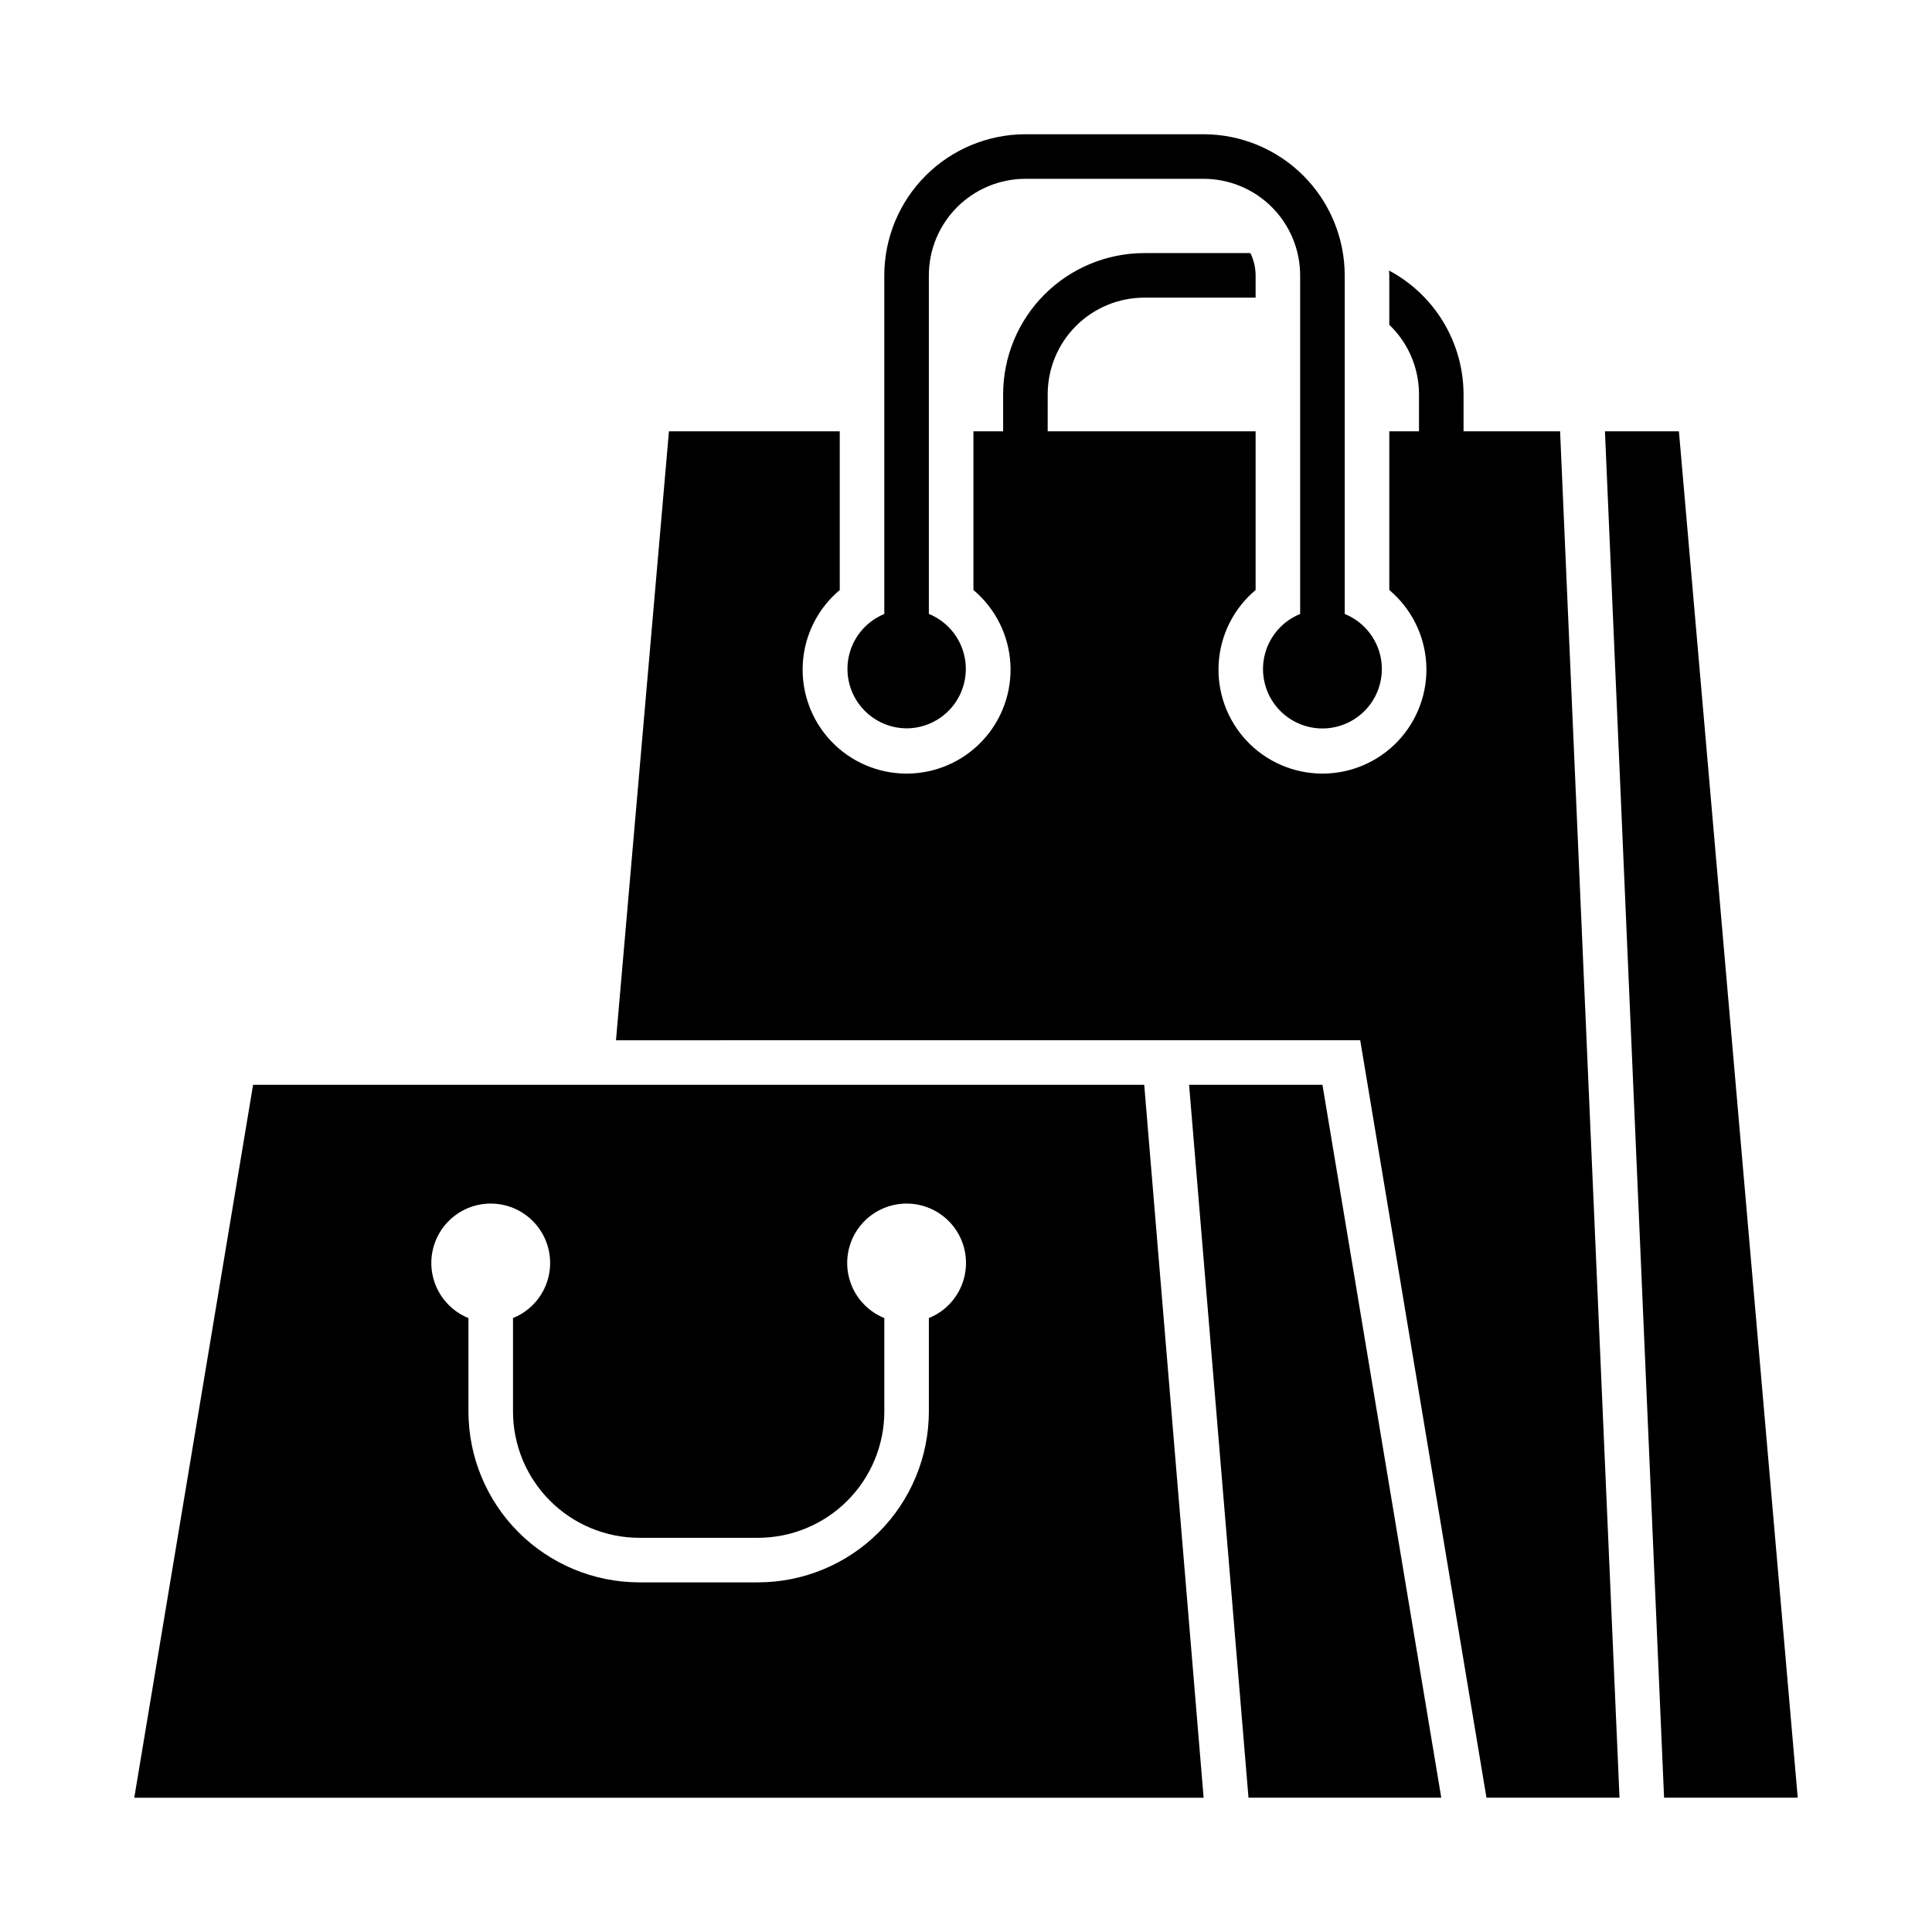
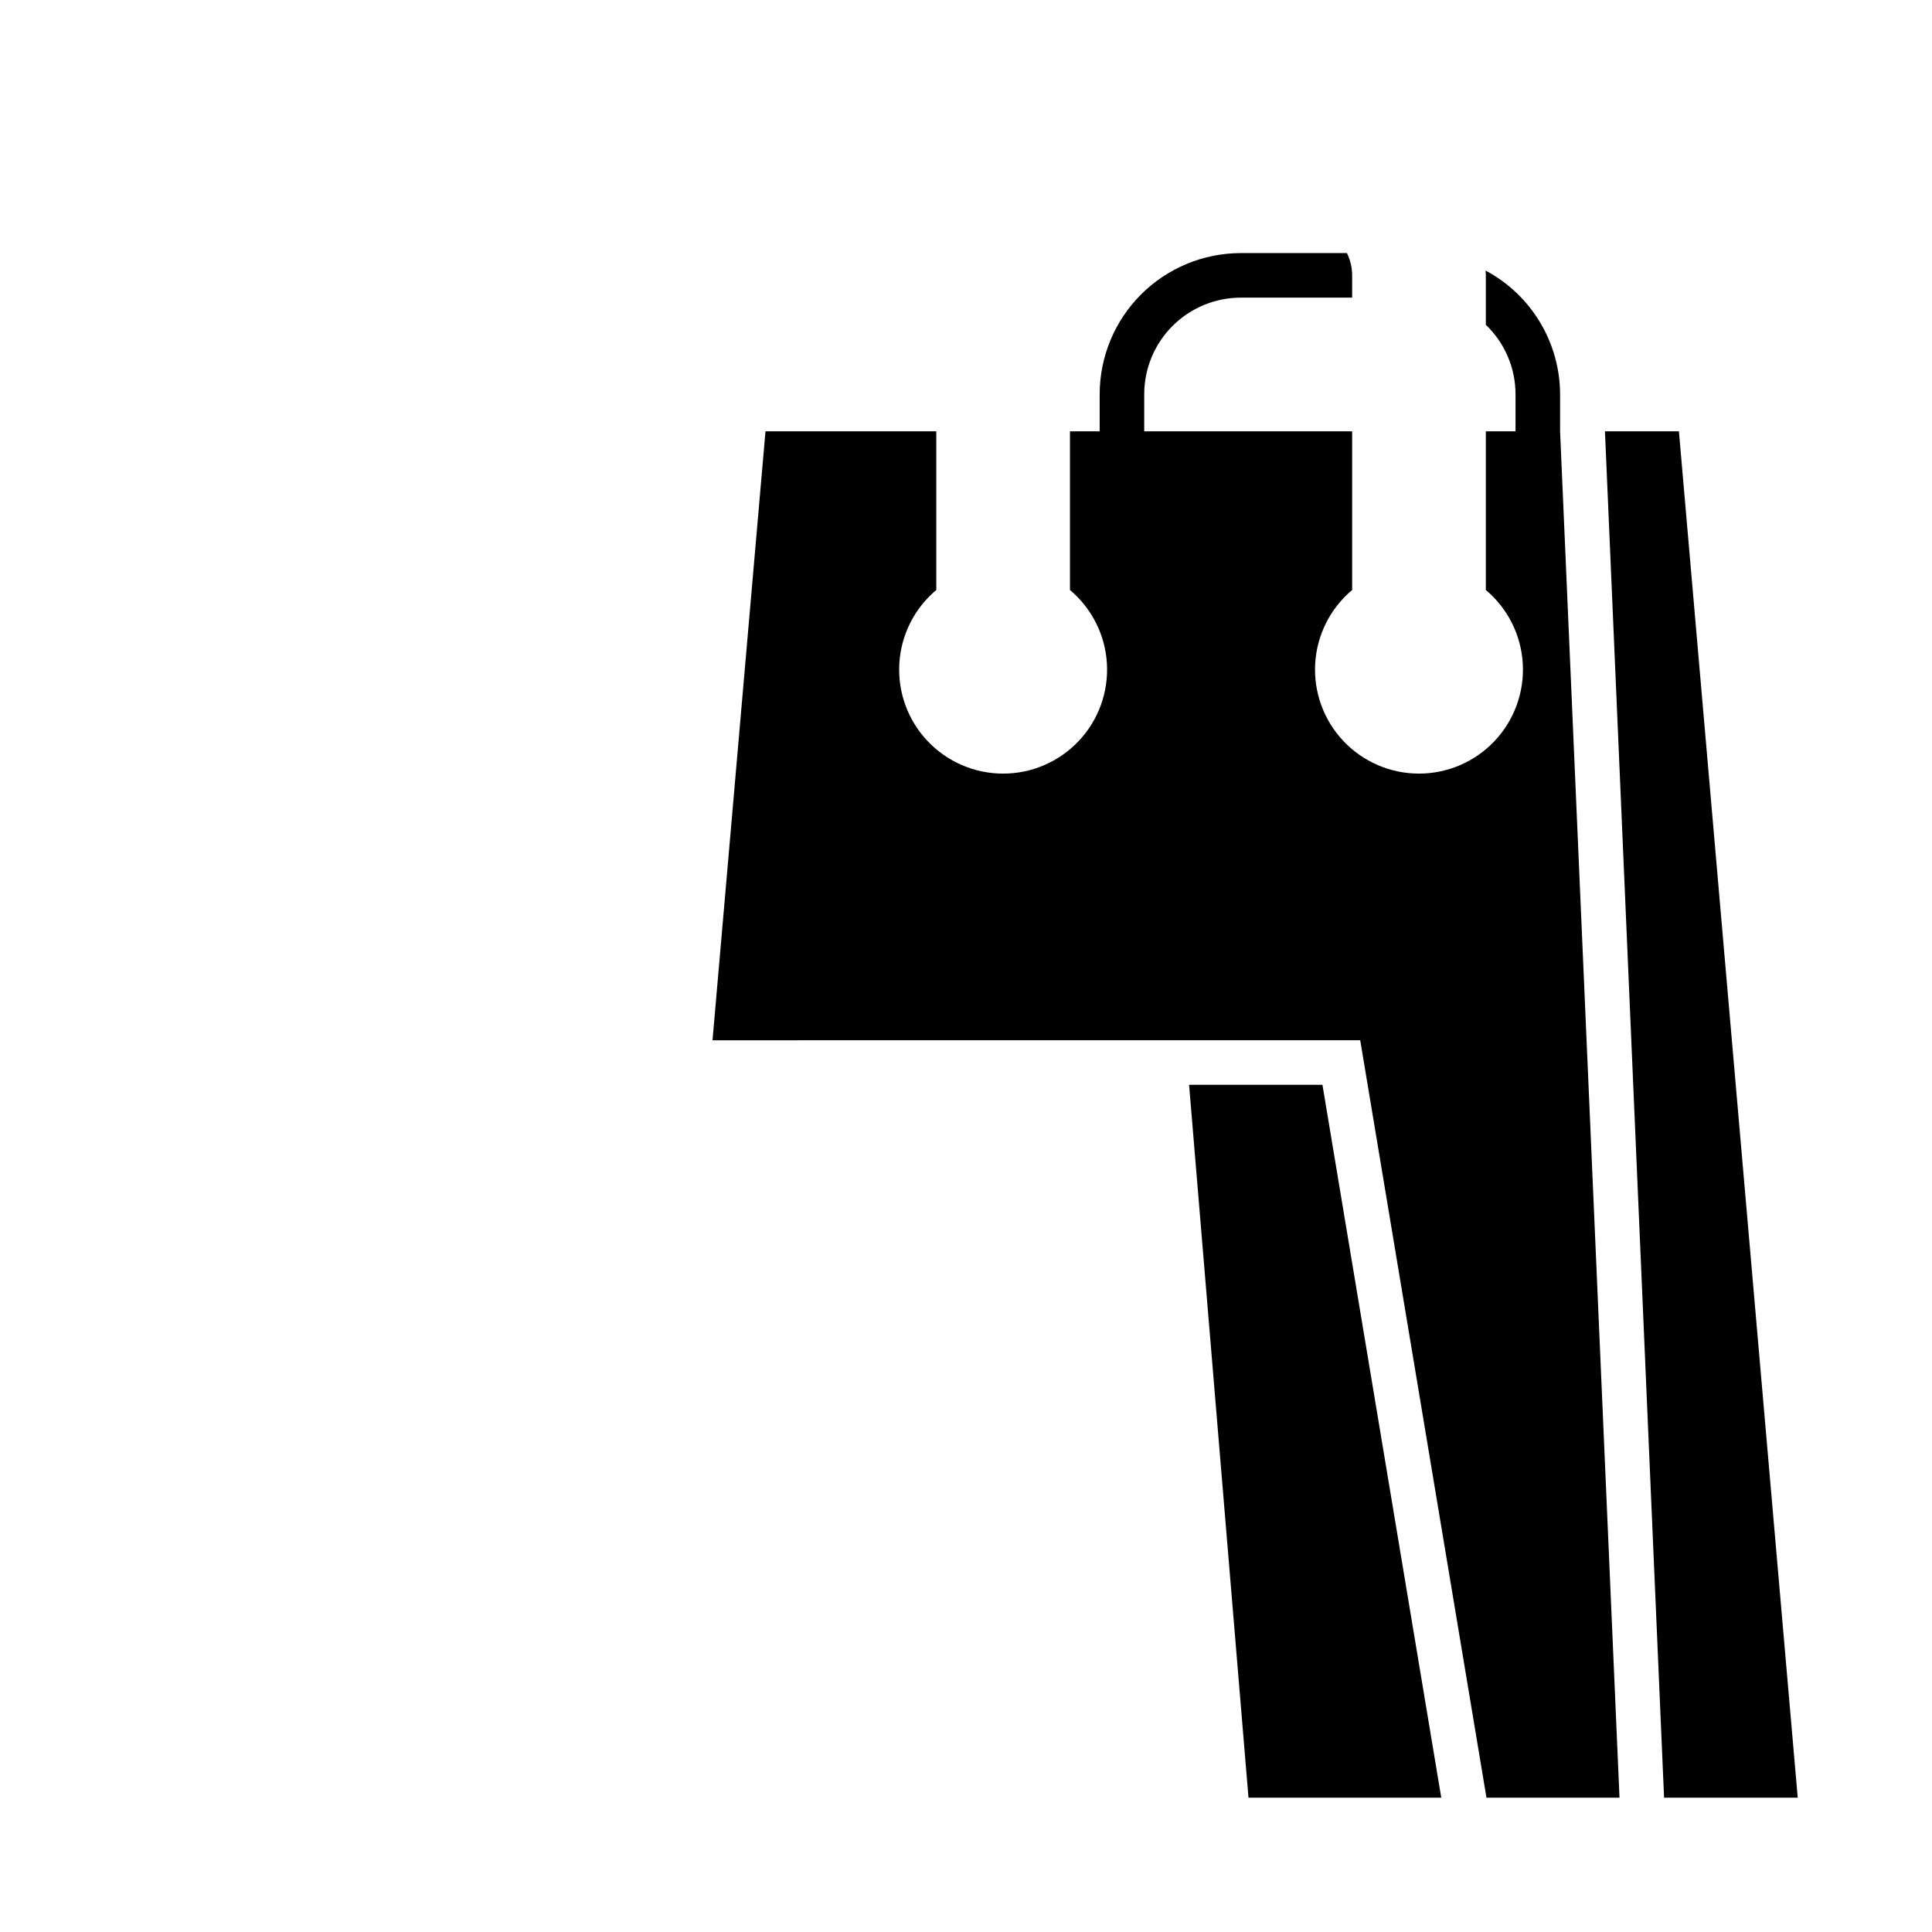
<svg xmlns="http://www.w3.org/2000/svg" fill="#000000" width="800px" height="800px" version="1.1" viewBox="144 144 512 512">
  <g>
    <path d="m588.93 258.3h-19.602l15.668 362.11h35.422z" />
-     <path d="m384.25 337.02c4.902-0.012 9.516-2.309 12.484-6.203 2.969-3.898 3.957-8.957 2.664-13.688-1.289-4.727-4.707-8.582-9.242-10.434v-89.727c0.008-6.781 2.703-13.285 7.5-18.082 4.797-4.793 11.301-7.492 18.082-7.5h47.234c6.781 0.008 13.285 2.707 18.078 7.5 4.797 4.797 7.496 11.301 7.504 18.082v89.742c-4.551 1.84-7.984 5.699-9.281 10.438-1.297 4.734-0.309 9.805 2.668 13.707 2.981 3.902 7.609 6.195 12.516 6.195 4.91 0 9.539-2.293 12.52-6.195 2.977-3.902 3.965-8.973 2.668-13.707-1.297-4.738-4.731-8.598-9.281-10.438v-89.742c-0.012-9.91-3.957-19.414-10.965-26.426-7.012-7.008-16.516-10.953-26.426-10.965h-47.234c-9.914 0.012-19.418 3.957-26.426 10.965-7.012 7.012-10.953 16.516-10.965 26.426v89.742c-4.523 1.859-7.93 5.715-9.211 10.434-1.285 4.719-0.301 9.77 2.66 13.66 2.961 3.894 7.562 6.191 12.453 6.215z" />
-     <path d="m446.28 419.68h58.191l33.457 200.73h35.258l-15.746-362.11h-25.582v-9.84c-0.023-6.734-1.875-13.336-5.352-19.105-3.473-5.769-8.449-10.488-14.391-13.656 0 0.434 0.062 0.844 0.062 1.273v13.102c5.019 4.797 7.863 11.441 7.871 18.387v9.84h-7.871v42.055c5.809 4.875 9.352 11.93 9.793 19.504 0.441 7.57-2.262 14.992-7.465 20.508-5.207 5.516-12.457 8.645-20.043 8.645-7.582 0-14.832-3.129-20.039-8.645-5.203-5.516-7.906-12.938-7.465-20.508 0.441-7.574 3.984-14.629 9.793-19.504v-42.055h-55.105l0.004-9.84c0.008-6.781 2.703-13.285 7.5-18.082 4.797-4.793 11.301-7.492 18.082-7.5h29.52v-5.906c-0.008-2.047-0.484-4.066-1.383-5.902h-28.137c-9.914 0.012-19.418 3.957-26.426 10.965-7.012 7.012-10.953 16.516-10.965 26.426v9.84h-7.871v42.051l-0.004 0.004c5.812 4.875 9.355 11.93 9.797 19.504 0.438 7.57-2.262 14.992-7.469 20.508-5.203 5.516-12.453 8.645-20.039 8.645-7.586 0-14.836-3.129-20.039-8.645-5.207-5.516-7.906-12.938-7.465-20.508 0.441-7.574 3.981-14.629 9.793-19.504v-42.055h-45.266l-14.035 161.38z" />
+     <path d="m446.28 419.68h58.191l33.457 200.73h35.258l-15.746-362.11v-9.84c-0.023-6.734-1.875-13.336-5.352-19.105-3.473-5.769-8.449-10.488-14.391-13.656 0 0.434 0.062 0.844 0.062 1.273v13.102c5.019 4.797 7.863 11.441 7.871 18.387v9.84h-7.871v42.055c5.809 4.875 9.352 11.93 9.793 19.504 0.441 7.57-2.262 14.992-7.465 20.508-5.207 5.516-12.457 8.645-20.043 8.645-7.582 0-14.832-3.129-20.039-8.645-5.203-5.516-7.906-12.938-7.465-20.508 0.441-7.574 3.984-14.629 9.793-19.504v-42.055h-55.105l0.004-9.84c0.008-6.781 2.703-13.285 7.5-18.082 4.797-4.793 11.301-7.492 18.082-7.5h29.52v-5.906c-0.008-2.047-0.484-4.066-1.383-5.902h-28.137c-9.914 0.012-19.418 3.957-26.426 10.965-7.012 7.012-10.953 16.516-10.965 26.426v9.84h-7.871v42.051l-0.004 0.004c5.812 4.875 9.355 11.93 9.797 19.504 0.438 7.57-2.262 14.992-7.469 20.508-5.203 5.516-12.453 8.645-20.039 8.645-7.586 0-14.836-3.129-20.039-8.645-5.207-5.516-7.906-12.938-7.465-20.508 0.441-7.574 3.981-14.629 9.793-19.504v-42.055h-45.266l-14.035 161.38z" />
    <path d="m525.95 620.41h-51.086l-15.746-188.93h35.344z" />
-     <path d="m447.23 431.49h-236.16l-31.488 188.93h283.39zm-57.07 61.812v24.777c-0.016 12-4.789 23.504-13.273 31.992-8.488 8.484-19.992 13.258-31.992 13.273h-31.488c-12-0.016-23.504-4.789-31.992-13.273-8.484-8.488-13.258-19.992-13.273-31.992v-24.781c-4.551-1.84-7.981-5.699-9.277-10.434-1.301-4.738-0.312-9.809 2.664-13.711 2.981-3.902 7.609-6.195 12.52-6.195s9.539 2.293 12.516 6.195c2.981 3.902 3.965 8.973 2.668 13.711-1.297 4.734-4.731 8.594-9.281 10.434v24.781c0.012 8.871 3.539 17.375 9.812 23.645 6.269 6.273 14.773 9.801 23.645 9.812h31.488c8.871-0.012 17.375-3.539 23.645-9.812 6.273-6.269 9.801-14.773 9.812-23.645v-24.781c-4.555-1.84-7.984-5.699-9.281-10.434-1.297-4.738-0.312-9.809 2.668-13.711 2.977-3.902 7.606-6.195 12.516-6.195s9.539 2.293 12.52 6.195c2.977 3.902 3.961 8.973 2.664 13.711-1.297 4.734-4.727 8.594-9.277 10.434z" />
  </g>
</svg>